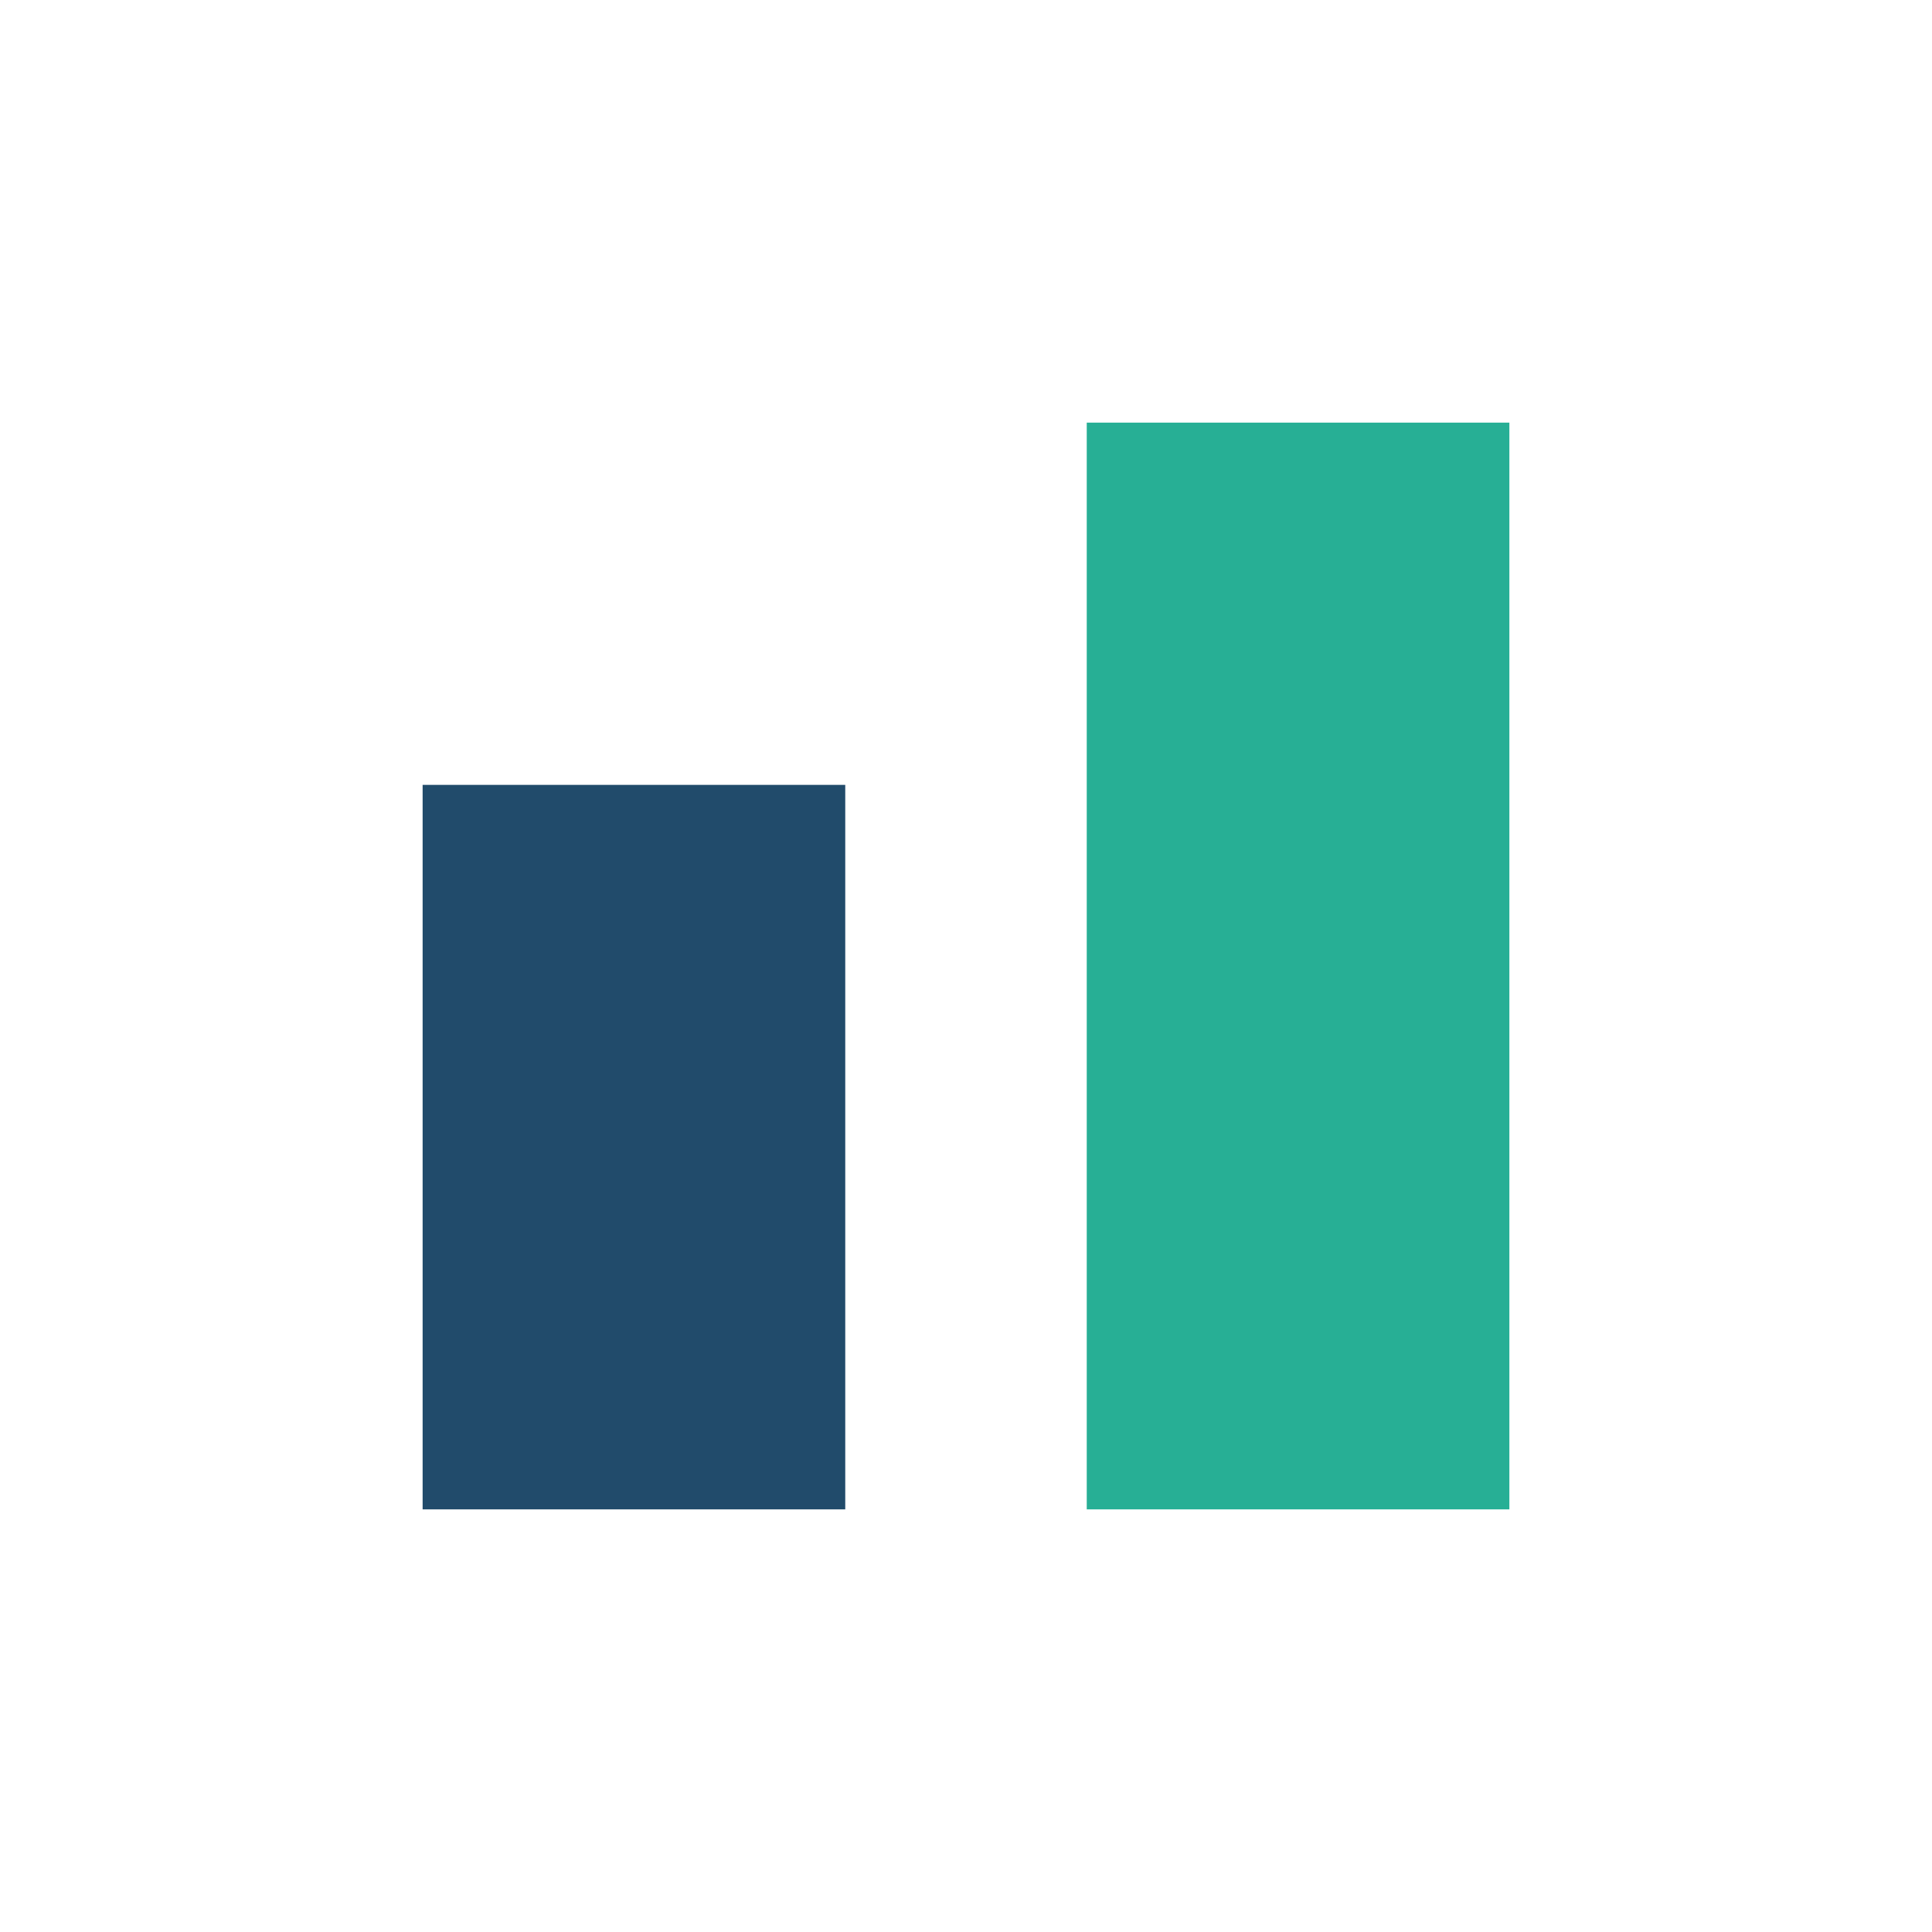
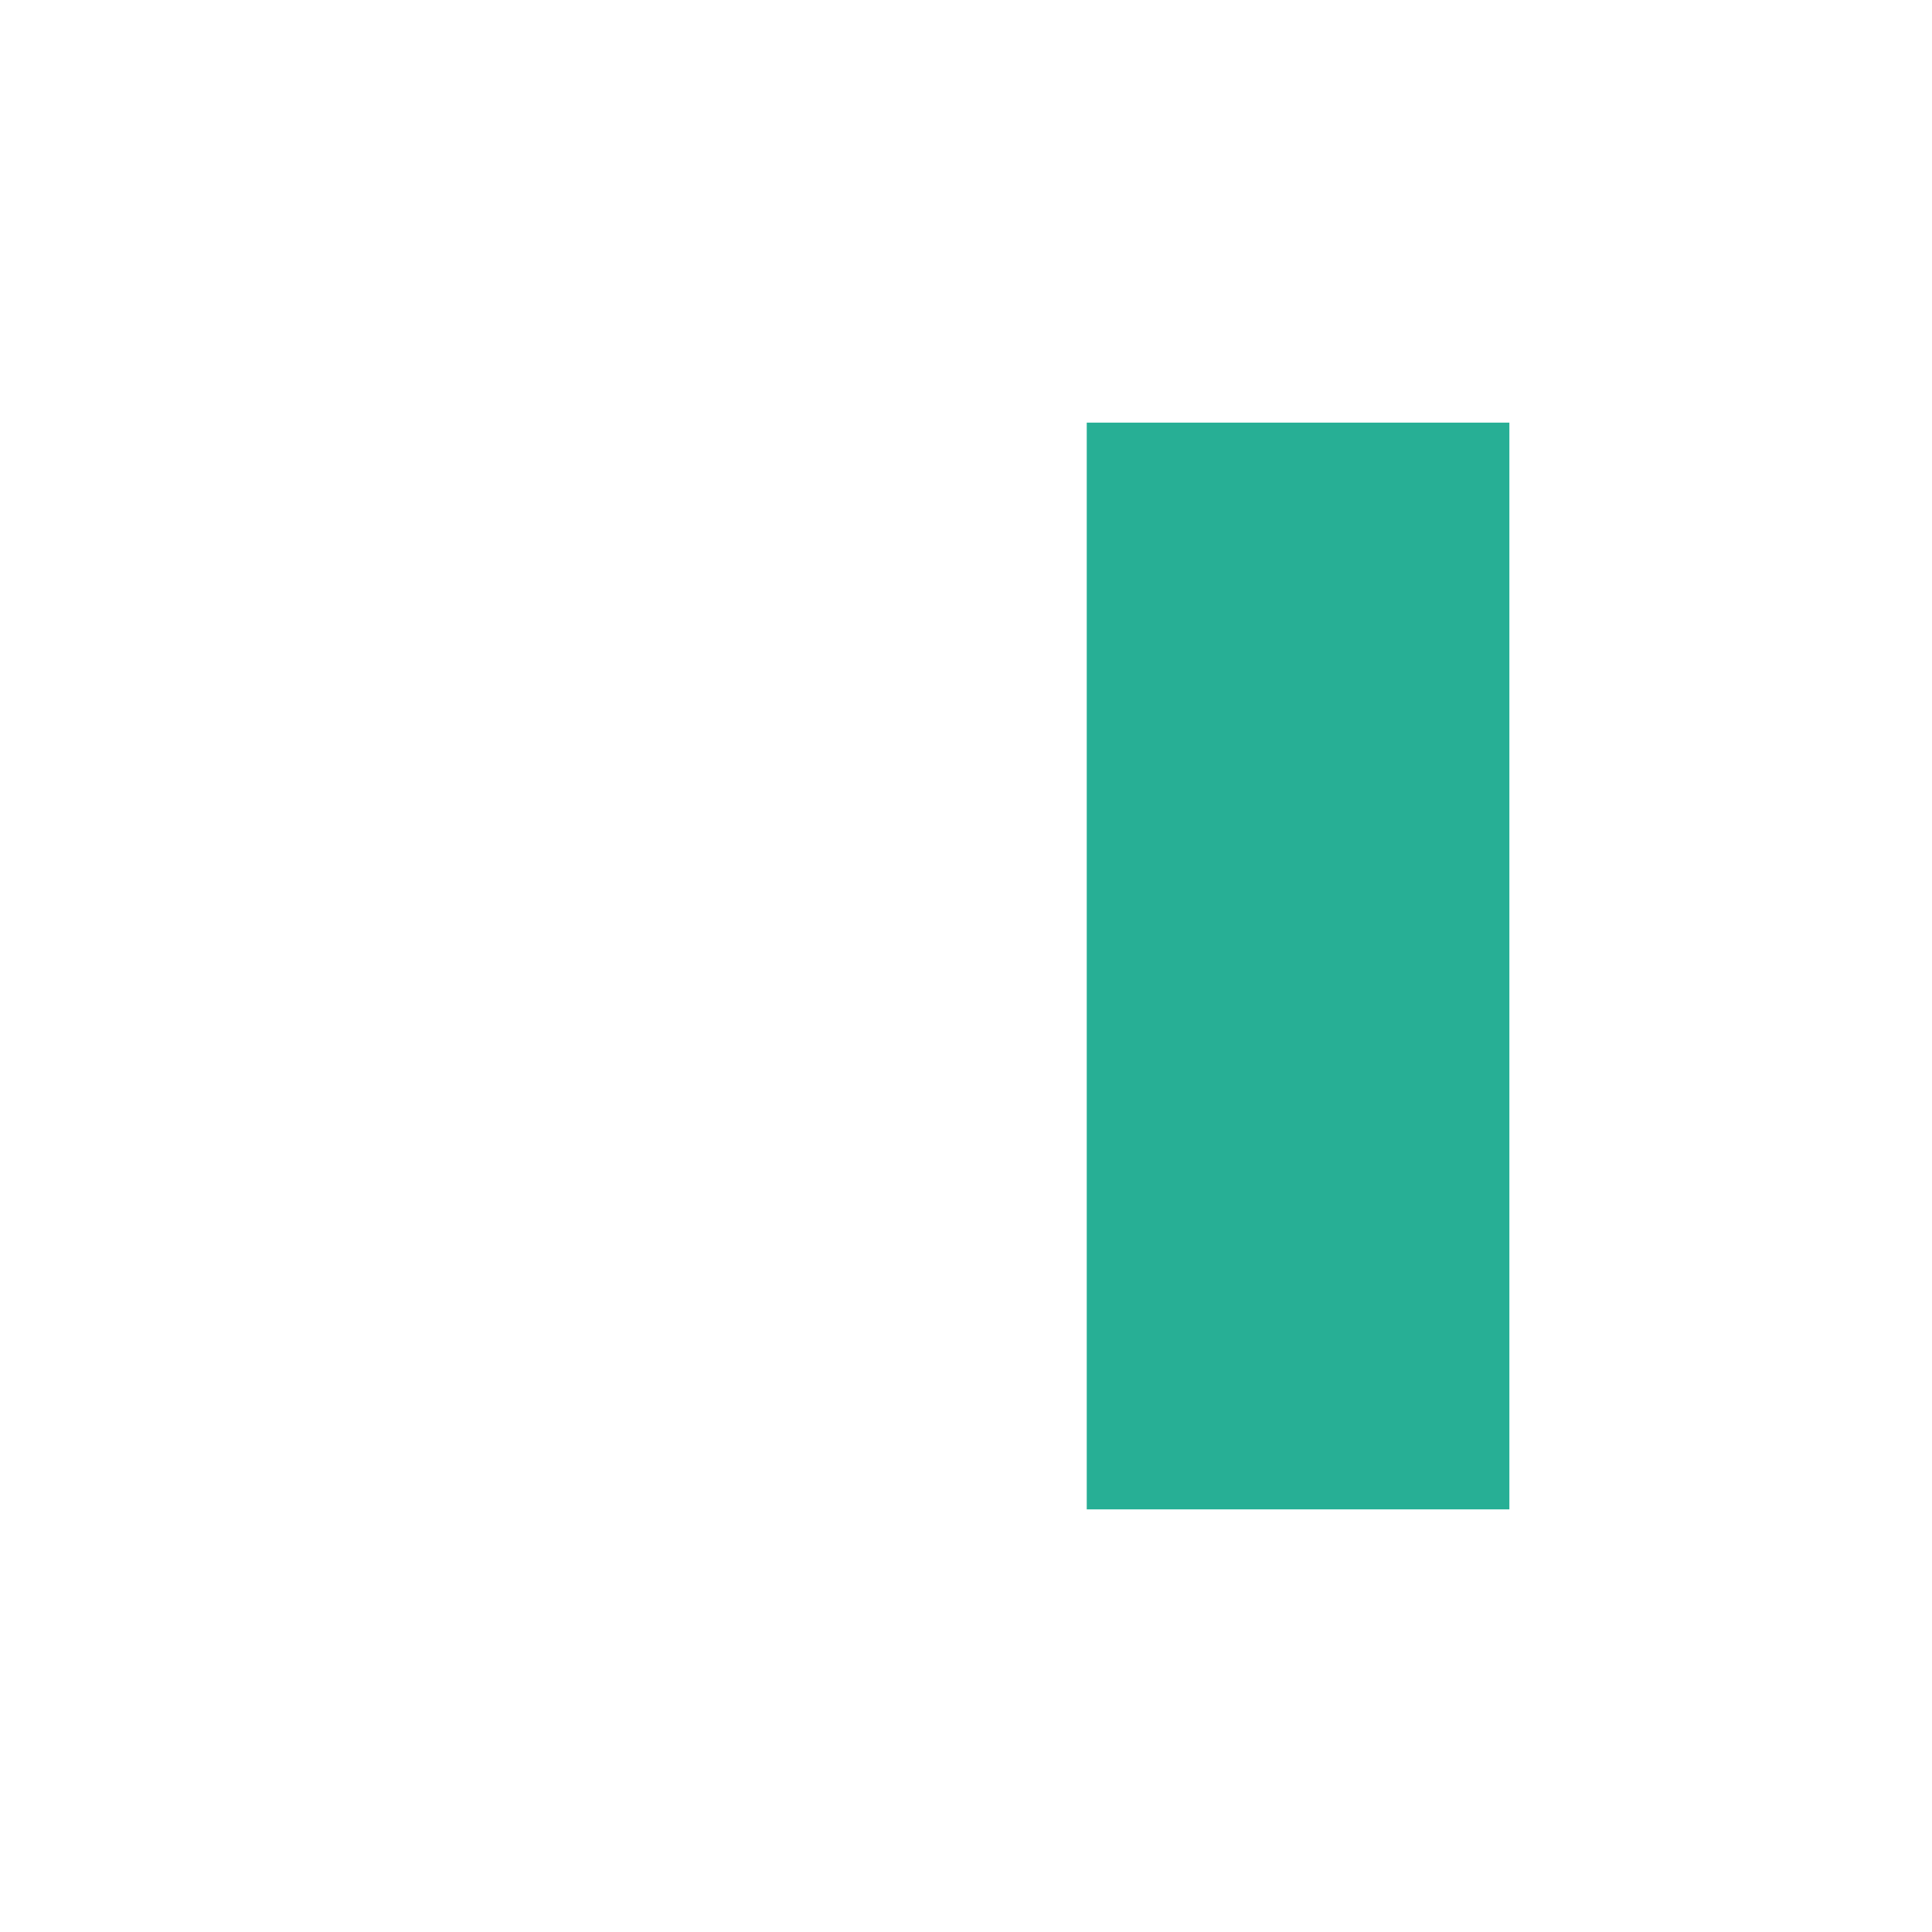
<svg xmlns="http://www.w3.org/2000/svg" width="32" height="32" viewBox="0 0 32 32">
-   <rect x="7" y="13" width="7" height="12" fill="#214B6B" />
  <rect x="18" y="7" width="7" height="18" fill="#27AF95" />
</svg>